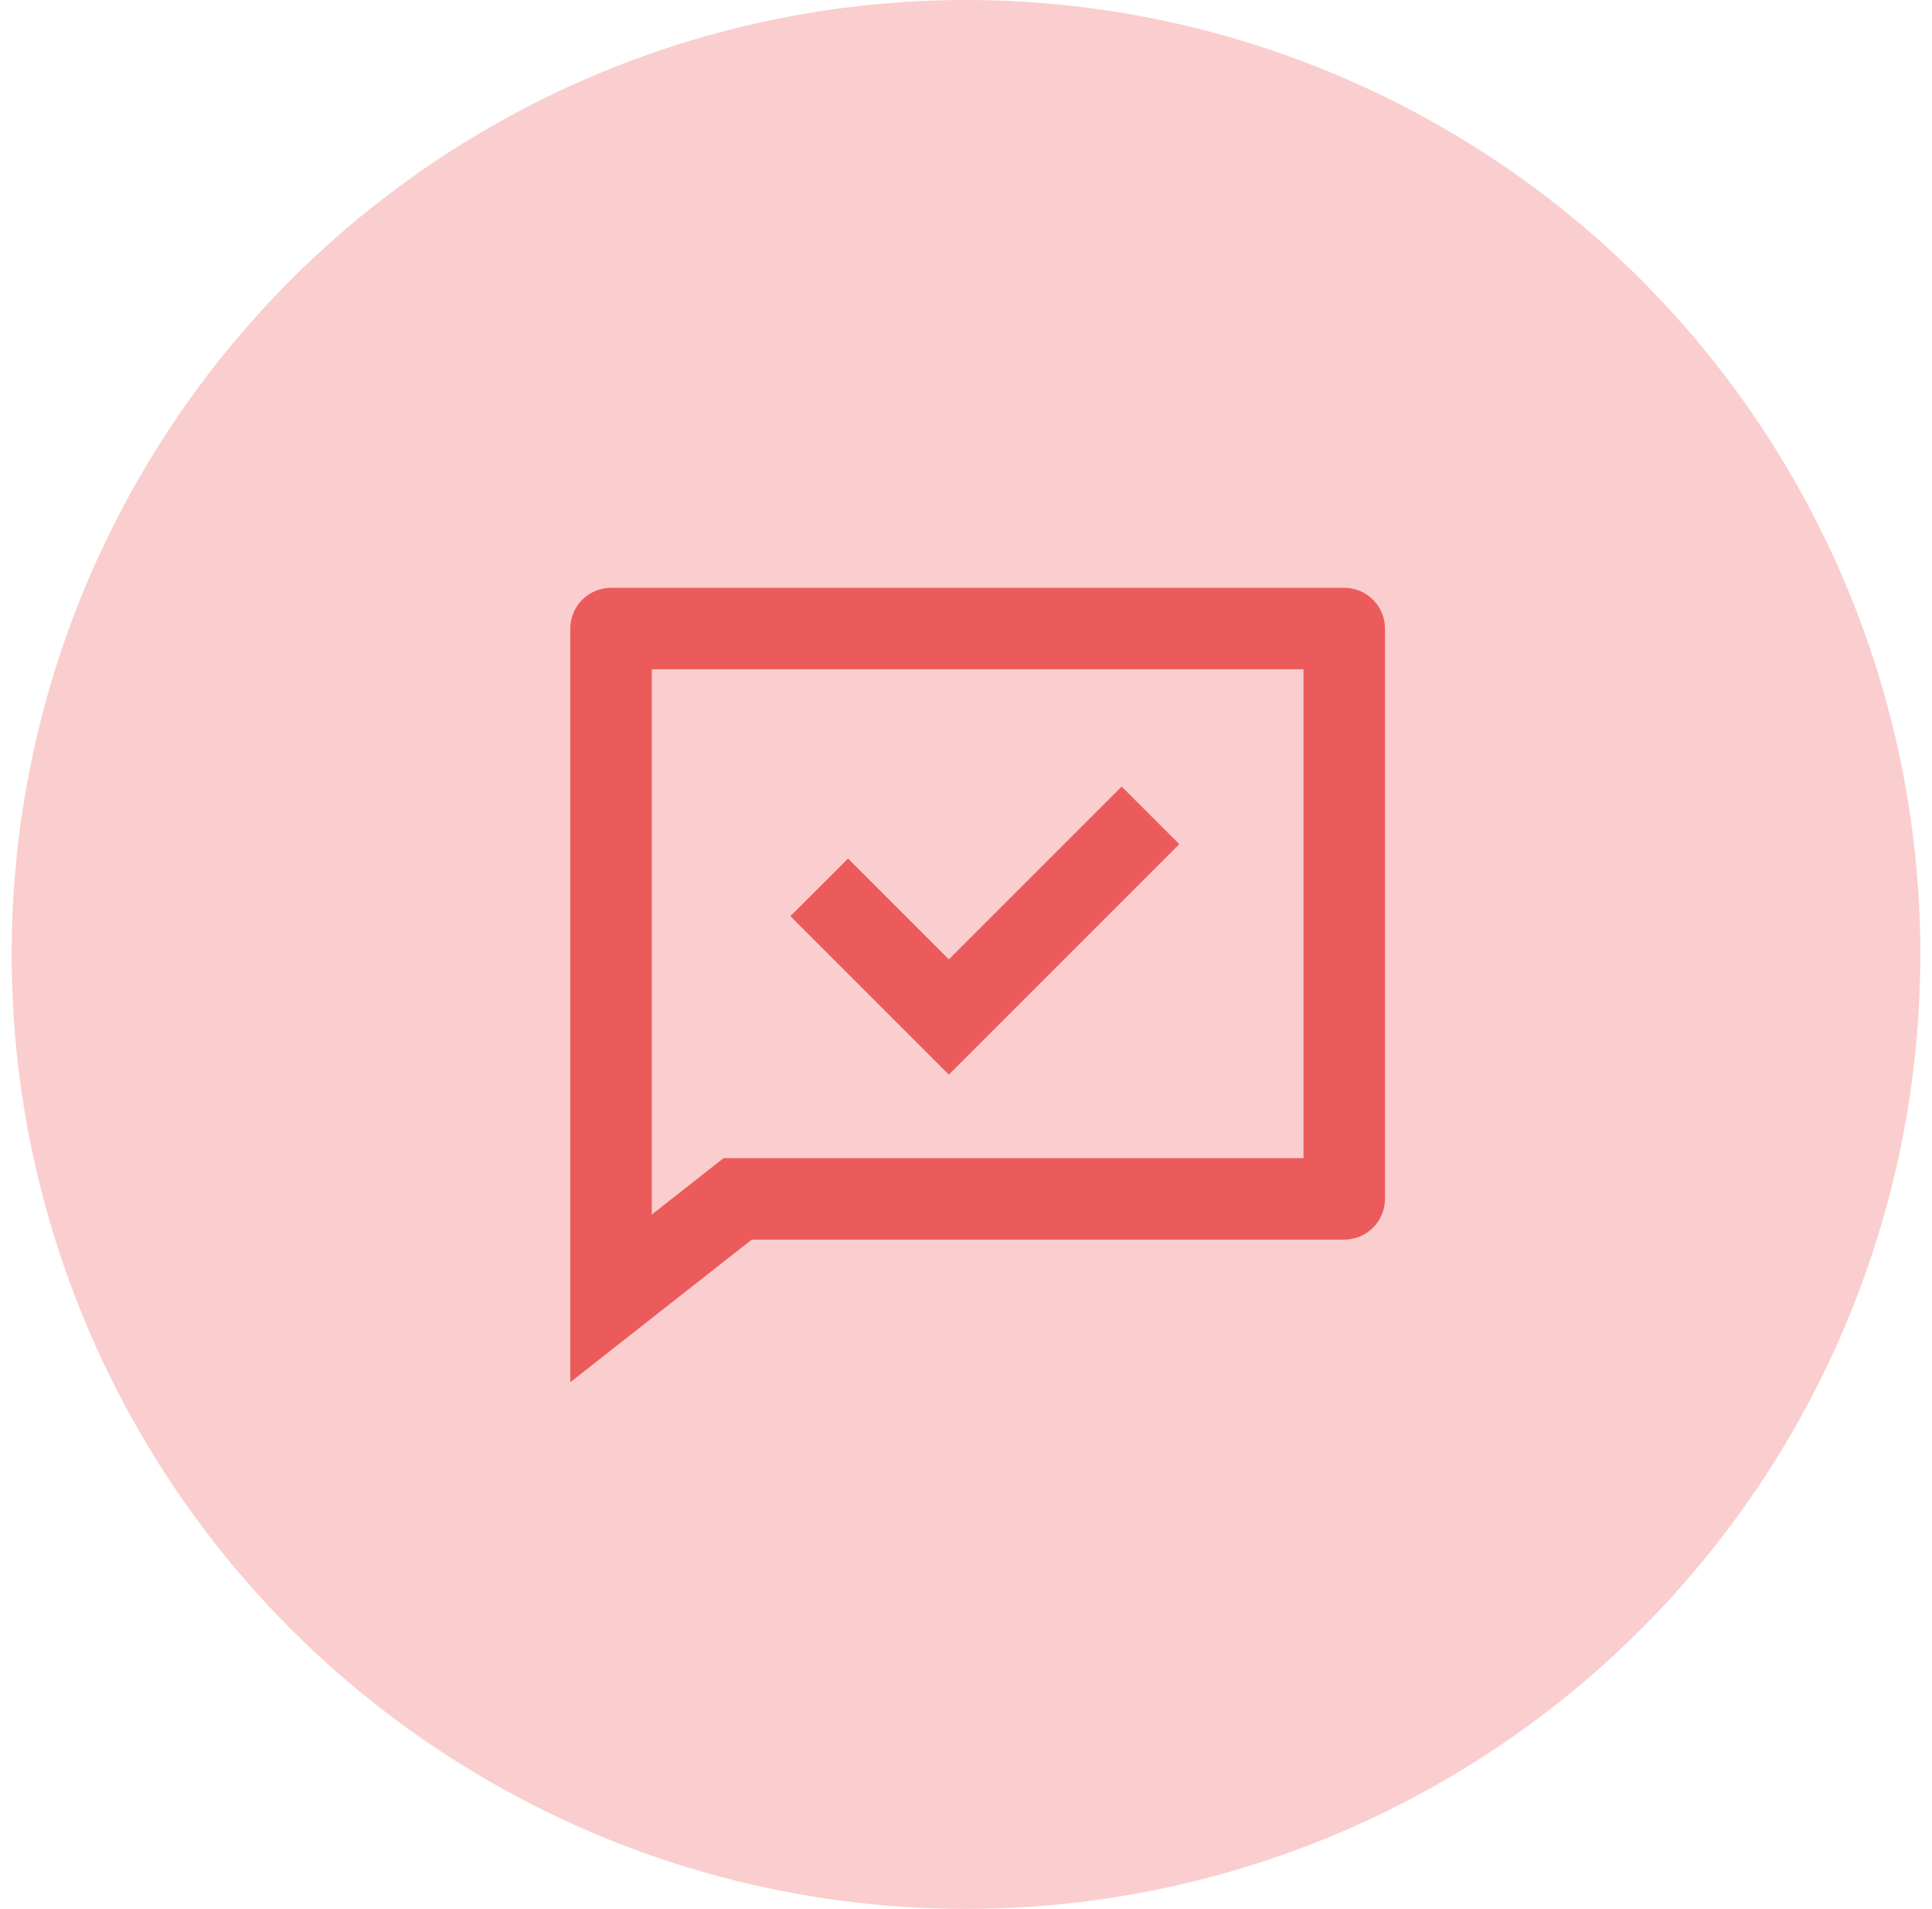
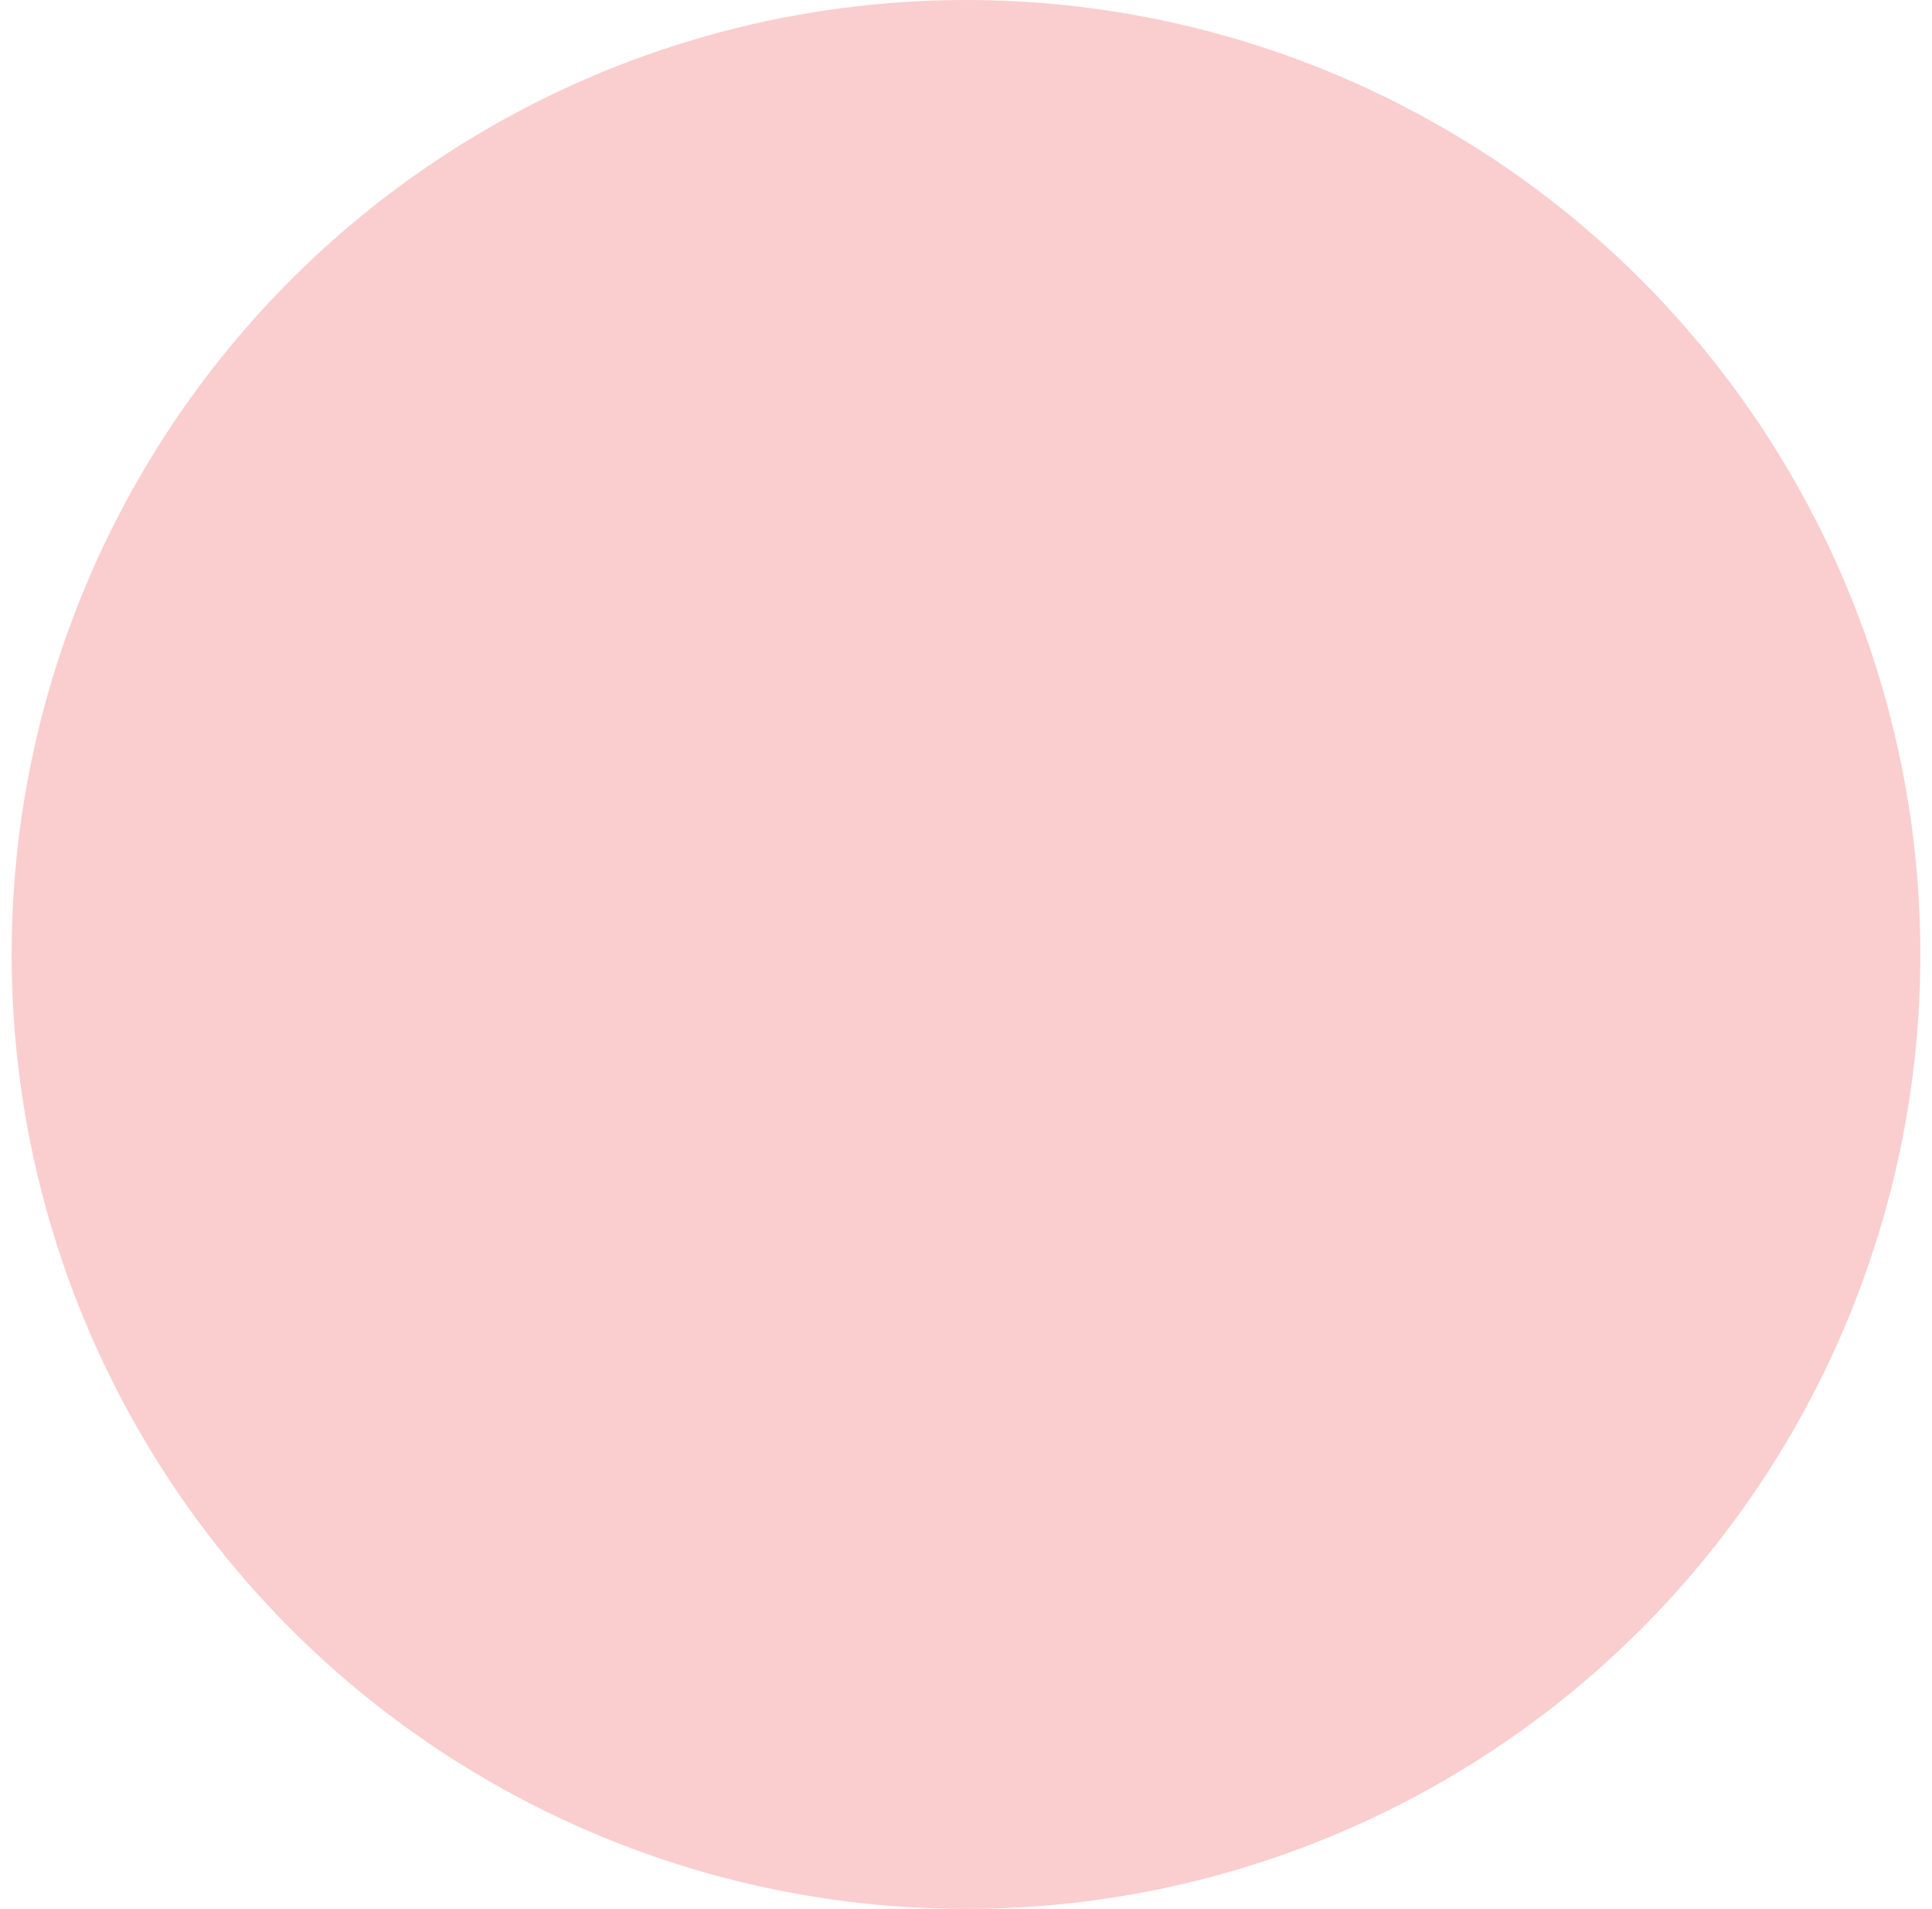
<svg xmlns="http://www.w3.org/2000/svg" width="83" height="82" viewBox="0 0 83 82" fill="none">
  <circle cx="41.5" cy="41" r="41" fill="#EC5B5B" fill-opacity="0.3" />
  <g clip-path="url(#clip0_970_30)">
-     <path d="M32.296 53.25L24.5 59.375V27C24.5 26.536 24.684 26.091 25.013 25.763C25.341 25.434 25.786 25.25 26.25 25.25H57.75C58.214 25.25 58.659 25.434 58.987 25.763C59.316 26.091 59.5 26.536 59.5 27V51.5C59.5 51.964 59.316 52.409 58.987 52.737C58.659 53.066 58.214 53.25 57.75 53.25H32.296ZM31.085 49.75H56V28.75H28V52.174L31.085 49.75ZM40.763 41.212L48.188 33.788L50.663 36.263L40.763 46.163L33.955 39.355L36.431 36.88L40.763 41.212Z" fill="#EC5B5B" />
-   </g>
+     </g>
  <defs>
    <clipPath id="clip0_970_30">
-       <rect width="42" height="42" fill="white" transform="translate(21 20)" />
-     </clipPath>
+       </clipPath>
  </defs>
</svg>